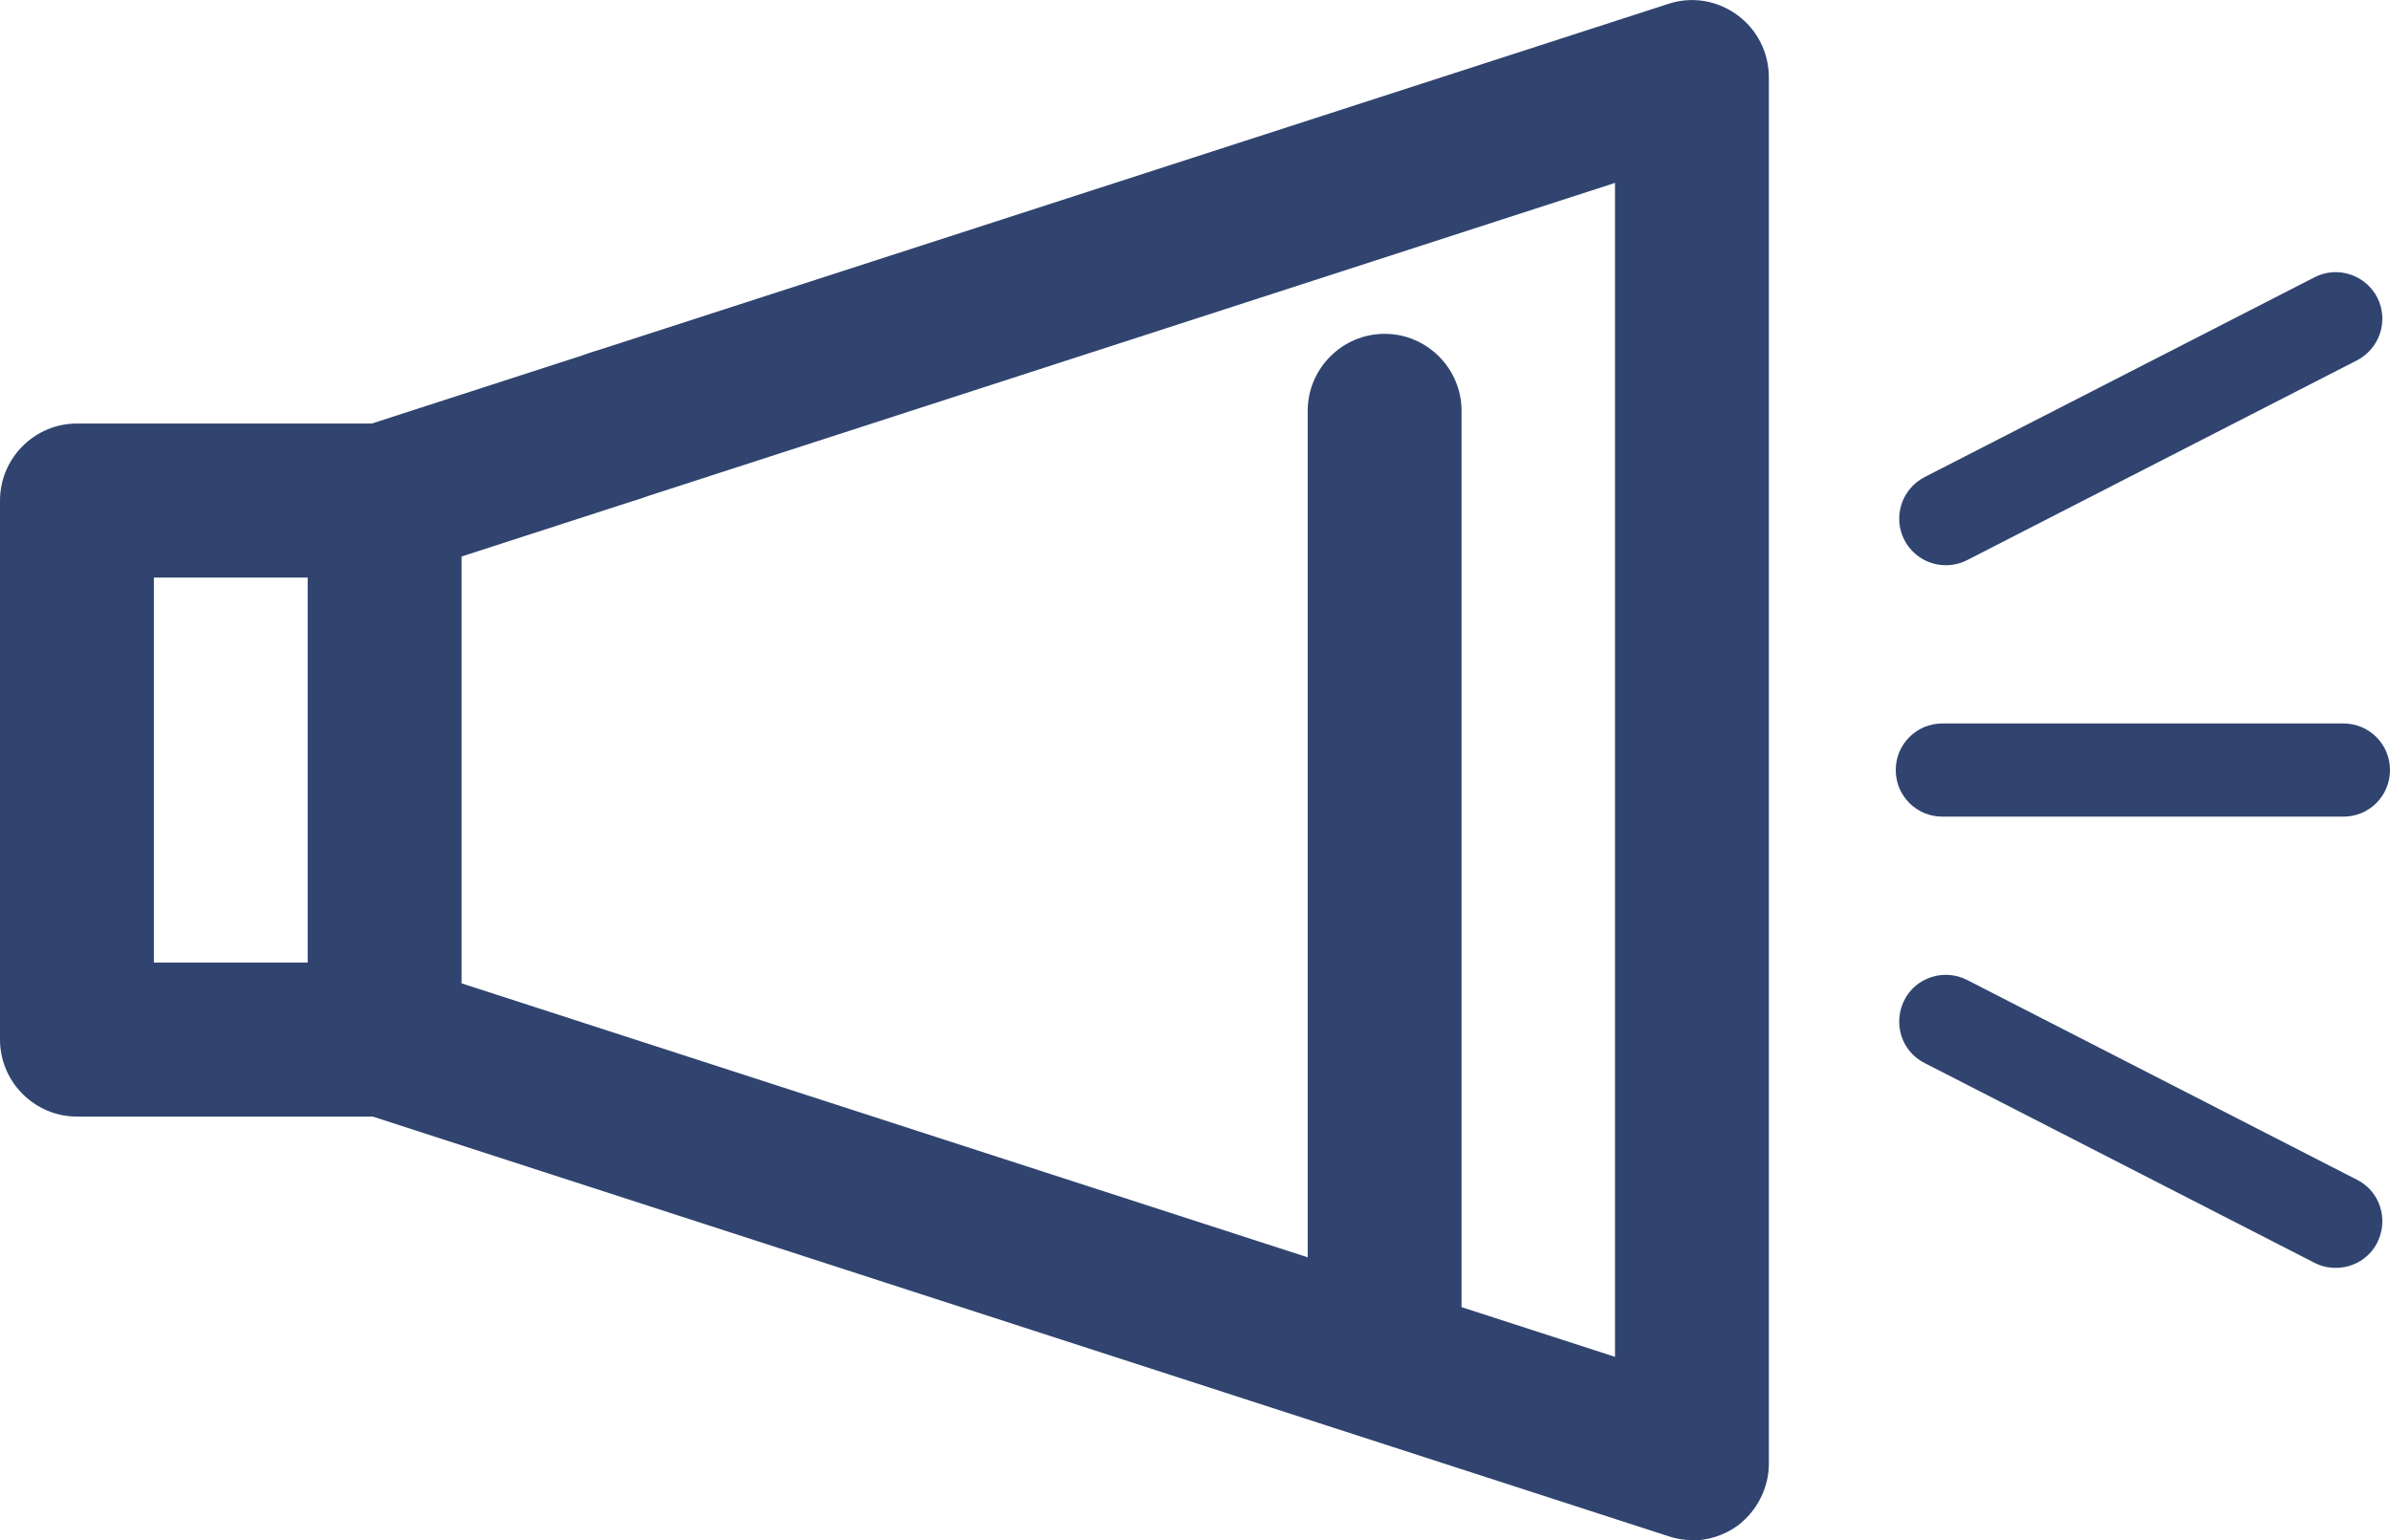
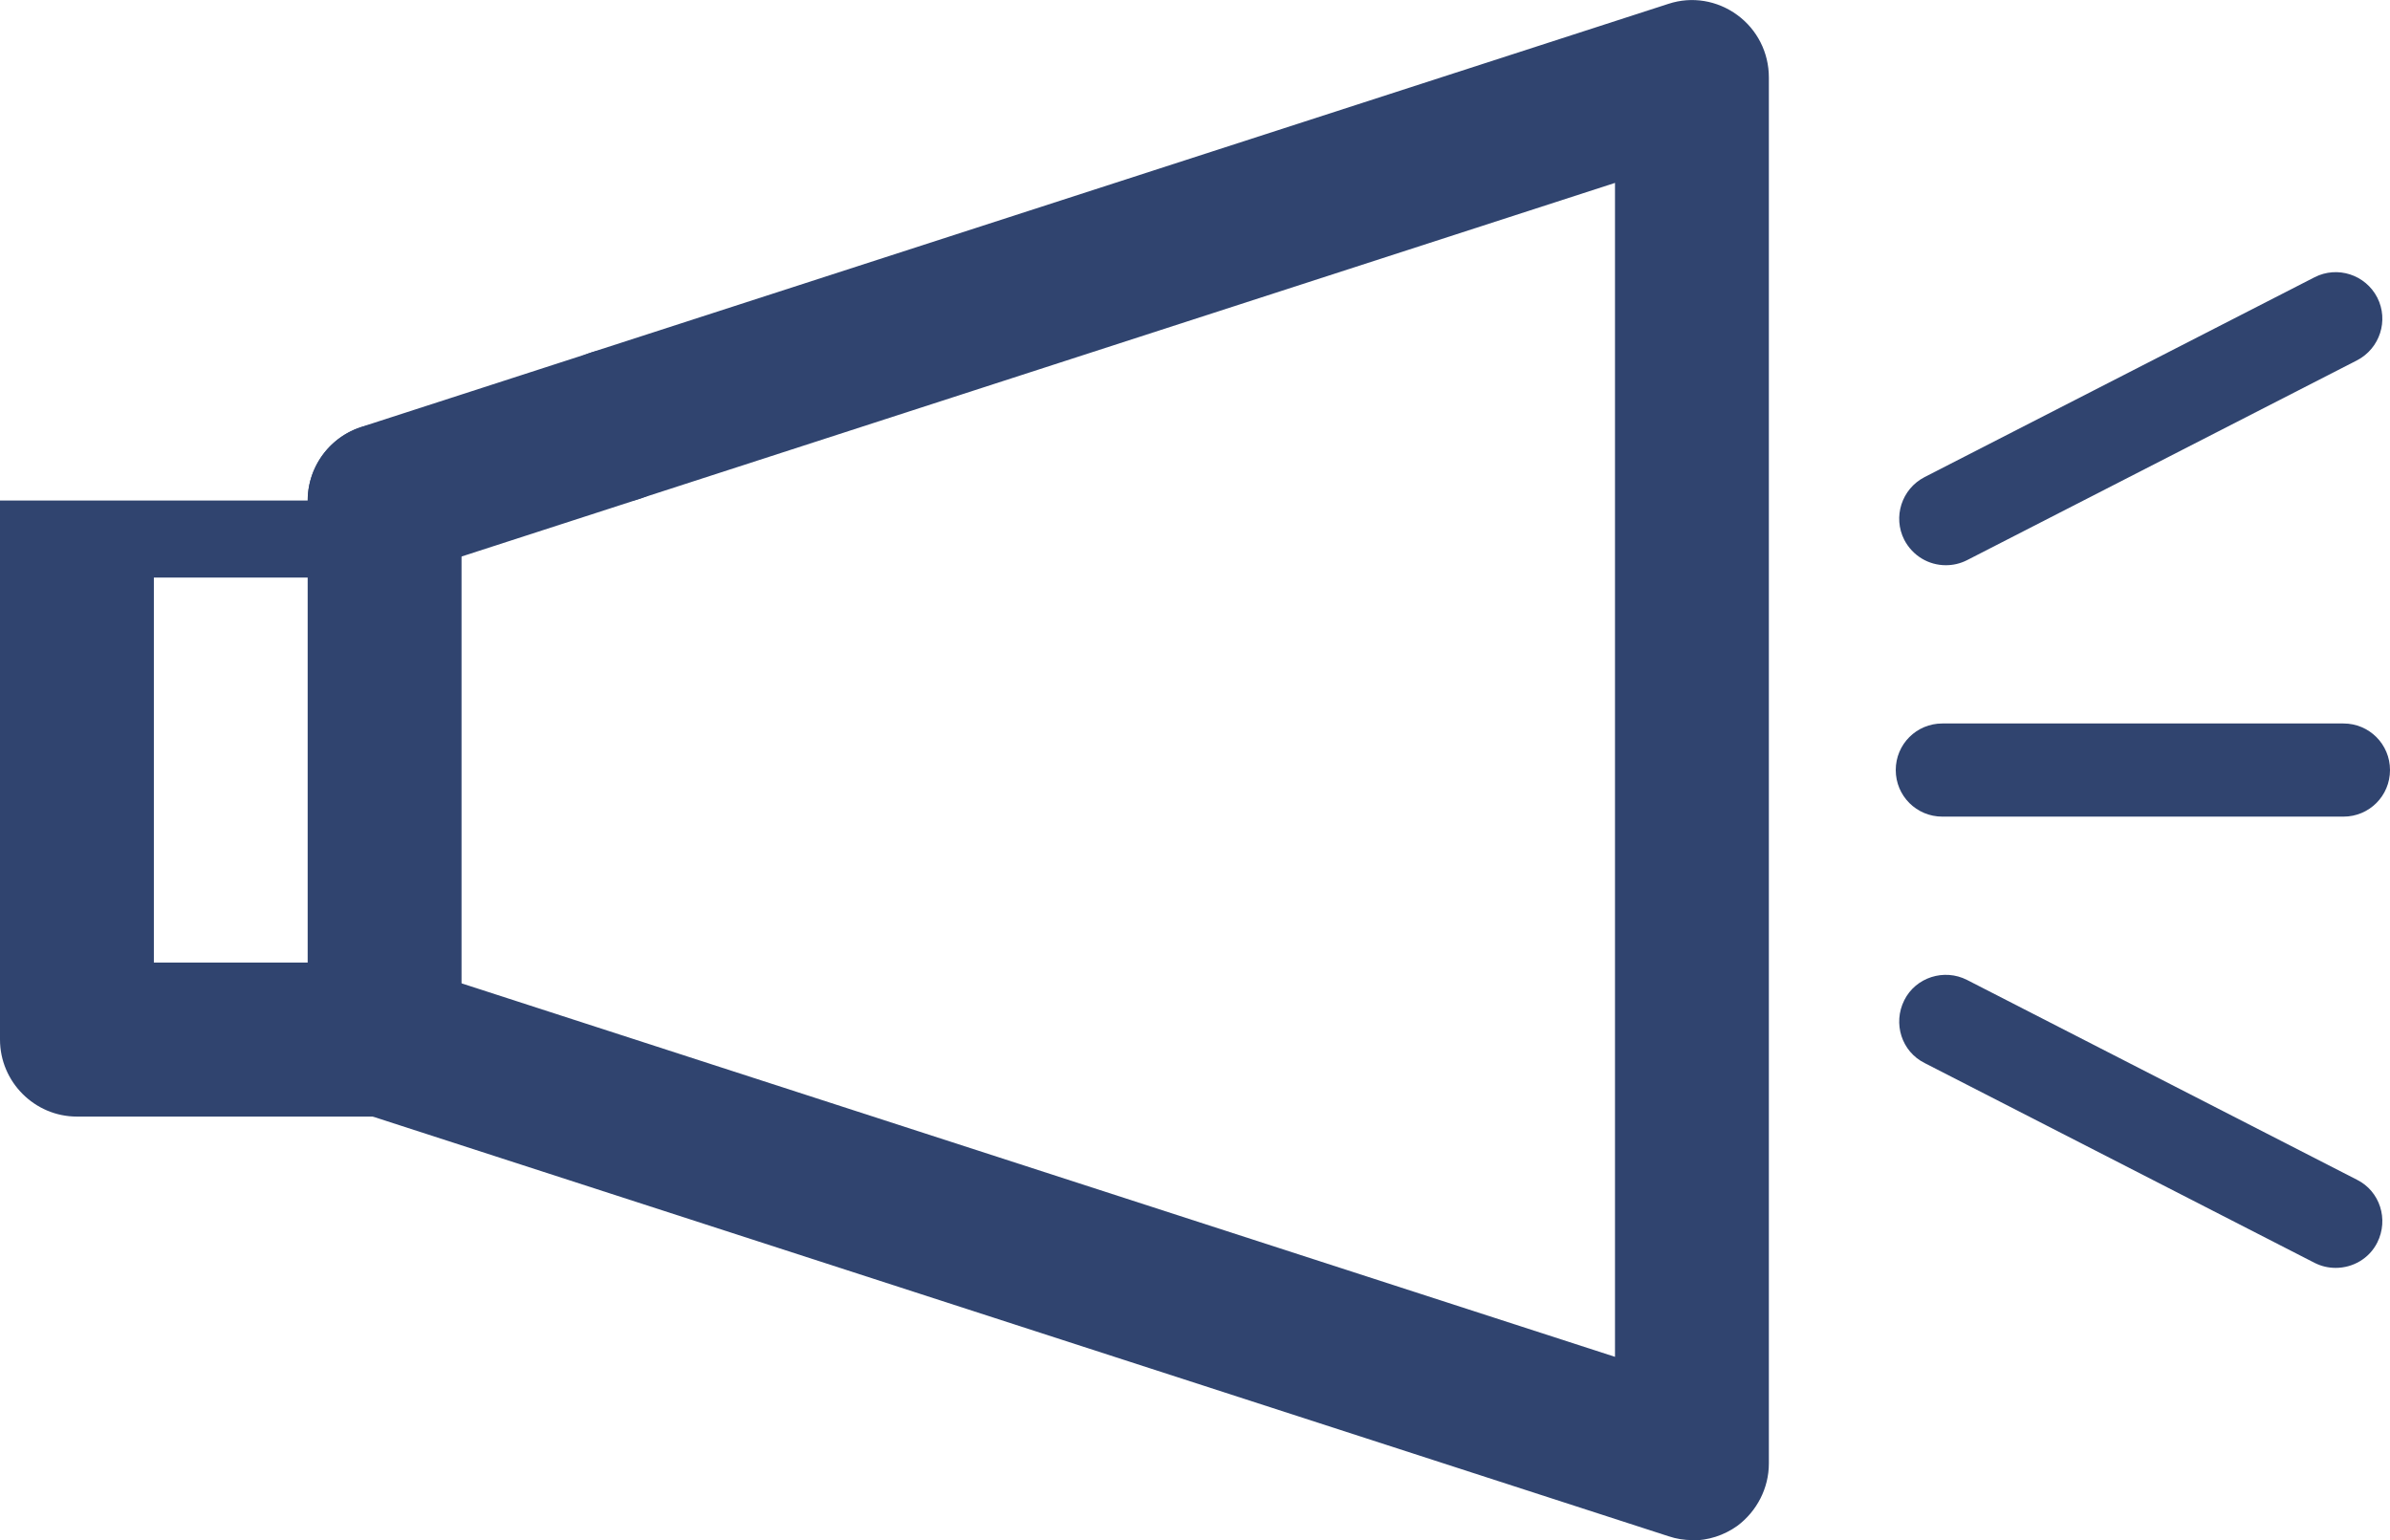
<svg xmlns="http://www.w3.org/2000/svg" width="45" height="29" viewBox="0 0 45 29" fill="none">
  <g clip-path="url(#clip0_301_709)">
    <path d="M31.863 29C31.712 29 31.567 28.978 31.415 28.927L6.793 20.952C6.032 20.706 5.612 19.887 5.859 19.125C6.105 18.364 6.923 17.951 7.683 18.19L30.408 25.549V3.444L12.028 9.396C11.268 9.642 10.45 9.222 10.204 8.461C9.957 7.699 10.377 6.88 11.138 6.634L31.415 0.072C31.856 -0.073 32.334 0.007 32.711 0.283C33.087 0.558 33.305 0.993 33.305 1.457V27.557C33.305 28.021 33.08 28.456 32.711 28.732C32.457 28.913 32.16 29.007 31.856 29.007L31.863 29Z" fill="#30446F" />
    <path d="M7.241 10.875C6.633 10.875 6.061 10.483 5.865 9.867C5.619 9.106 6.039 8.287 6.8 8.04L11.145 6.634C11.905 6.387 12.723 6.808 12.97 7.569C13.216 8.33 12.796 9.15 12.035 9.396L7.69 10.803C7.545 10.853 7.393 10.875 7.241 10.875Z" fill="#30446F" />
-     <path d="M26.07 26.781C25.274 26.781 24.622 26.129 24.622 25.331V7.736C24.622 6.938 25.274 6.286 26.07 6.286C26.867 6.286 27.519 6.938 27.519 7.736V25.331C27.519 26.129 26.867 26.781 26.07 26.781Z" fill="#30446F" />
    <path d="M7.241 21.025C6.445 21.025 5.793 20.372 5.793 19.575V9.425C5.793 8.627 6.445 7.975 7.241 7.975C8.038 7.975 8.69 8.627 8.69 9.425V19.575C8.69 20.372 8.038 21.025 7.241 21.025Z" fill="#30446F" />
-     <path d="M7.242 21.025H1.448C0.652 21.025 0 20.372 0 19.575V9.425C0 8.627 0.652 7.975 1.448 7.975H7.242C8.038 7.975 8.69 8.627 8.69 9.425C8.69 10.222 8.038 10.875 7.242 10.875H2.897V18.125H7.242C8.038 18.125 8.69 18.777 8.69 19.575C8.69 20.372 8.038 21.025 7.242 21.025Z" fill="#30446F" />
+     <path d="M7.242 21.025H1.448C0.652 21.025 0 20.372 0 19.575V9.425H7.242C8.038 7.975 8.69 8.627 8.69 9.425C8.69 10.222 8.038 10.875 7.242 10.875H2.897V18.125H7.242C8.038 18.125 8.69 18.777 8.69 19.575C8.69 20.372 8.038 21.025 7.242 21.025Z" fill="#30446F" />
    <path d="M44.124 15.377H36.571C36.085 15.377 35.694 14.986 35.694 14.5C35.694 14.014 36.085 13.623 36.571 13.623H44.124C44.609 13.623 45 14.014 45 14.5C45 14.986 44.609 15.377 44.124 15.377Z" fill="#30446F" />
    <path d="M36.636 10.643C36.317 10.643 36.013 10.469 35.854 10.164C35.637 9.737 35.803 9.207 36.238 8.983L43.581 5.22C44.008 5.002 44.537 5.169 44.761 5.604C44.978 6.032 44.812 6.561 44.377 6.786L37.034 10.549C36.904 10.614 36.773 10.643 36.636 10.643Z" fill="#30446F" />
    <path d="M43.979 23.874C43.841 23.874 43.711 23.845 43.581 23.78L36.238 20.017C35.803 19.8 35.637 19.27 35.854 18.835C36.071 18.4 36.607 18.234 37.034 18.451L44.377 22.214C44.812 22.431 44.978 22.961 44.761 23.396C44.609 23.7 44.298 23.874 43.979 23.874Z" fill="#30446F" />
  </g>
  <defs>
    <clipPath id="clip0_301_709">
      <rect width="45" height="29" fill="white" />
    </clipPath>
  </defs>
</svg>